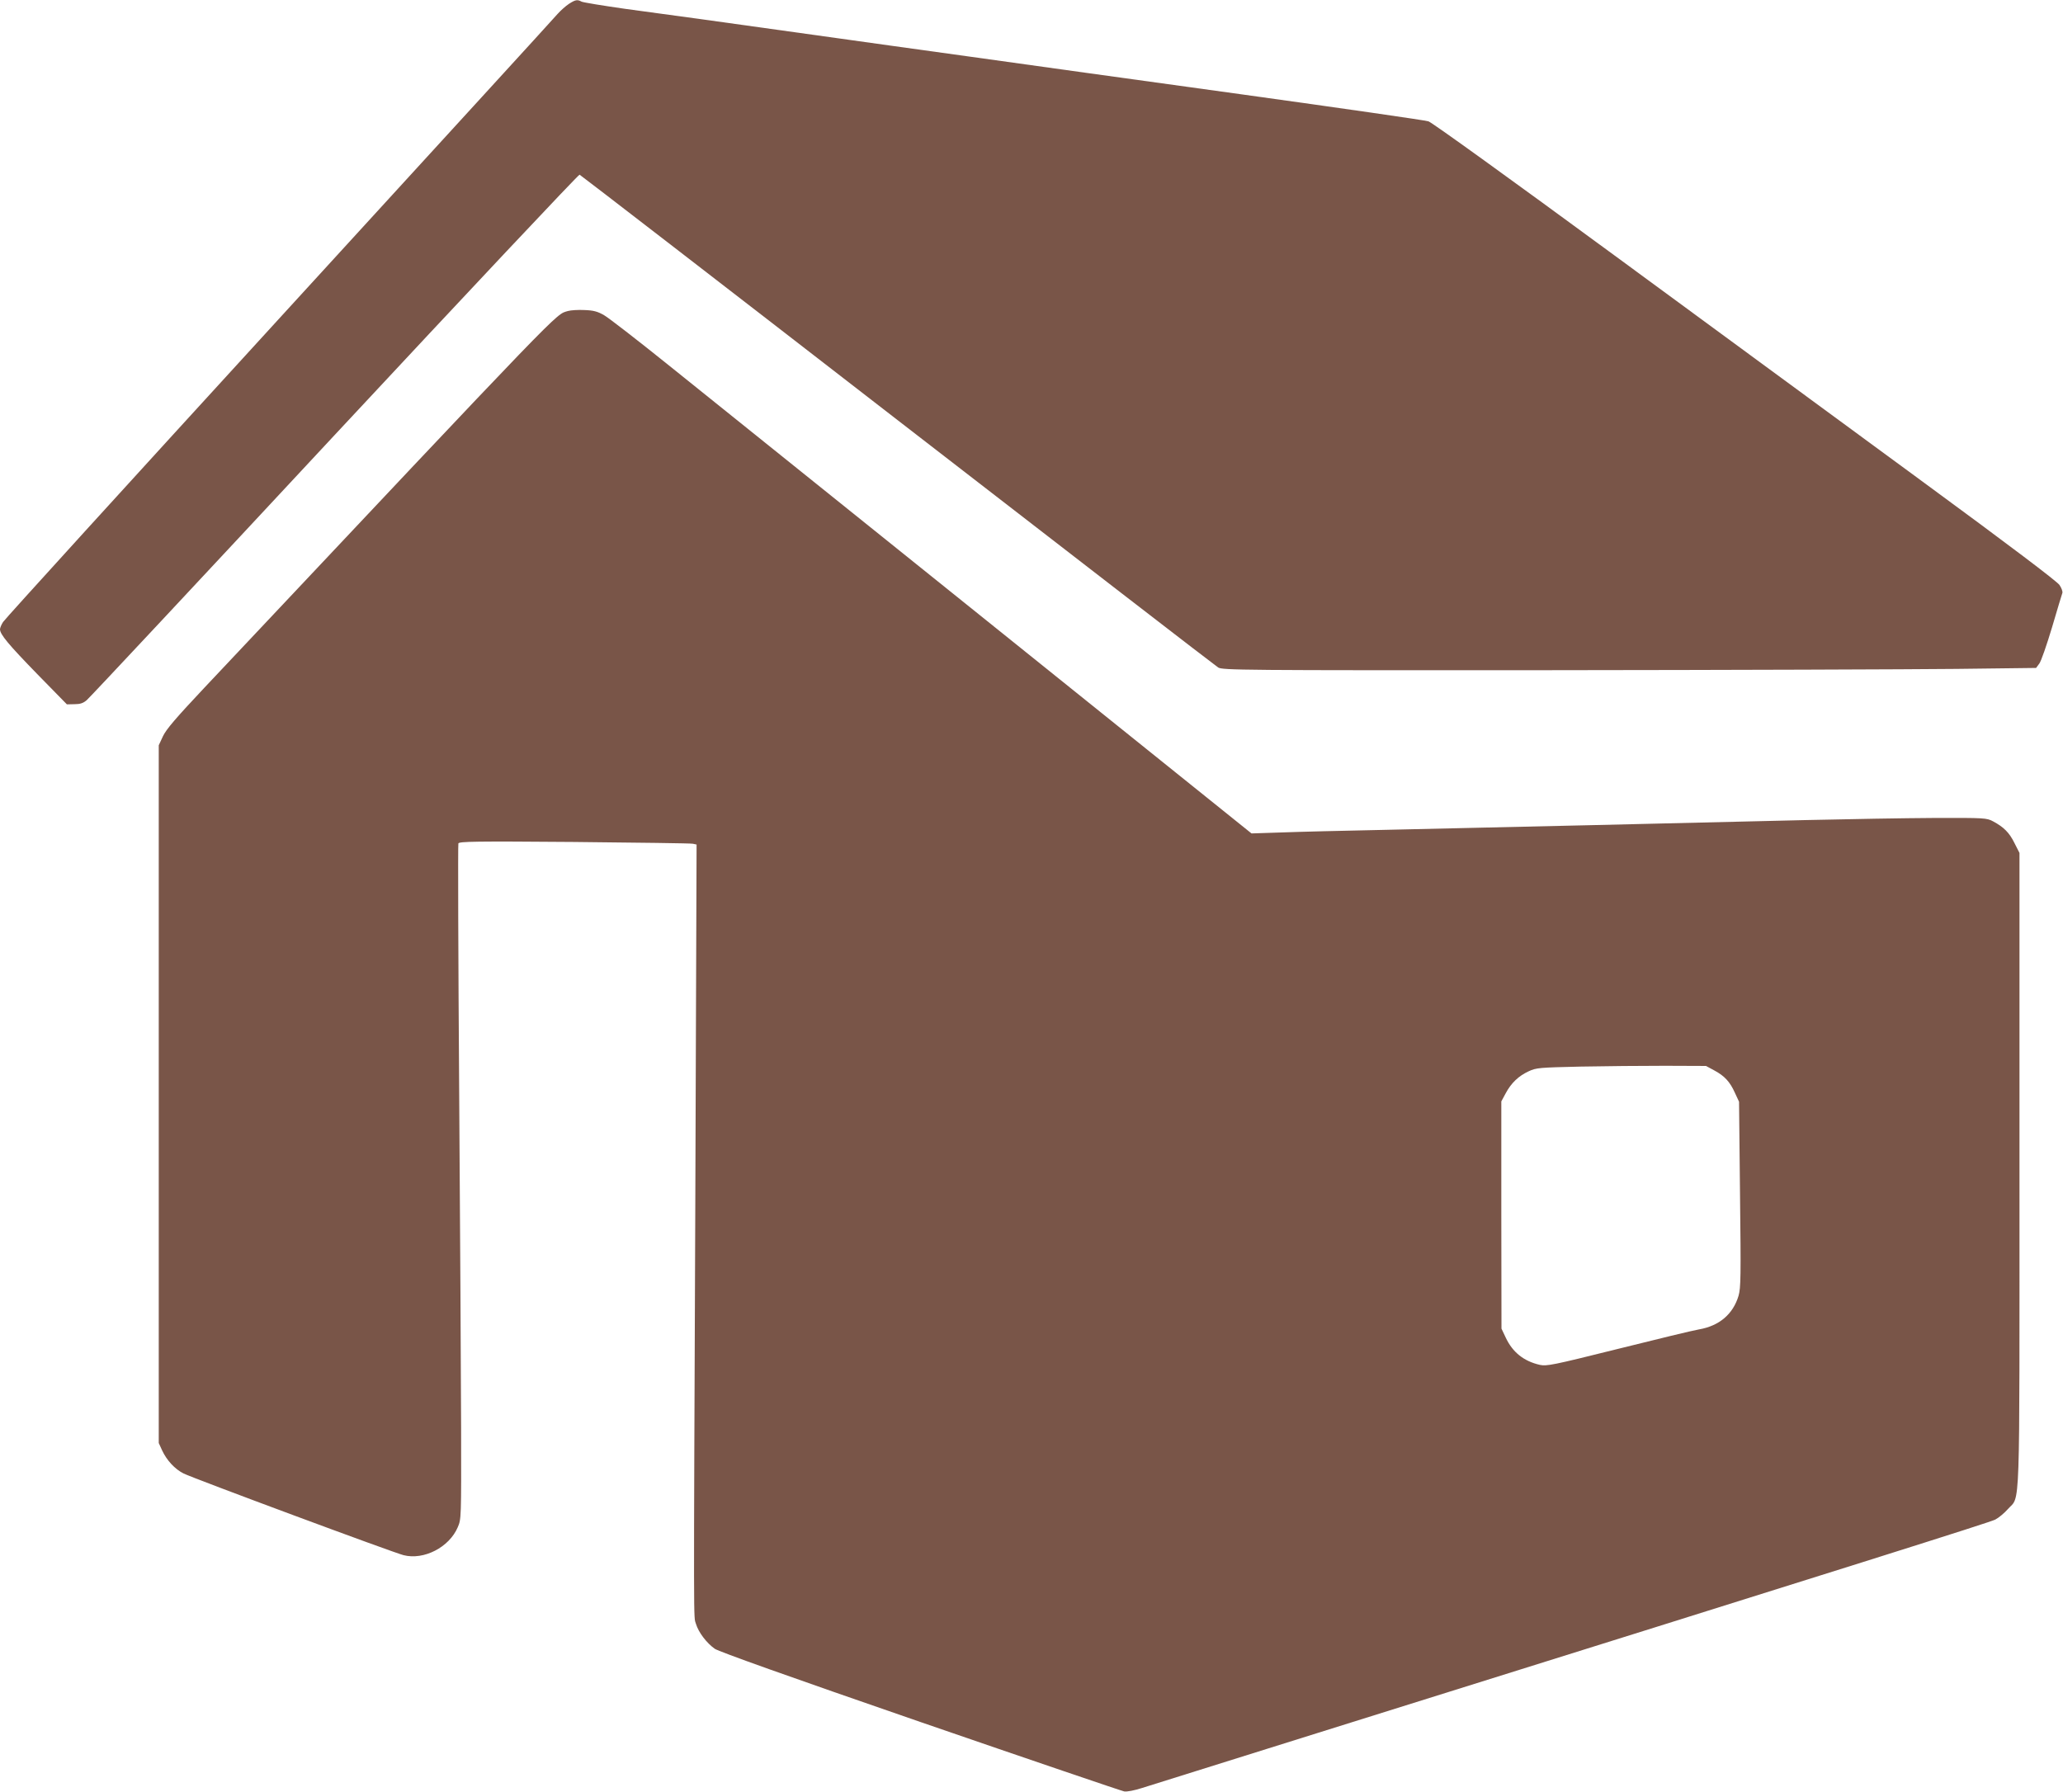
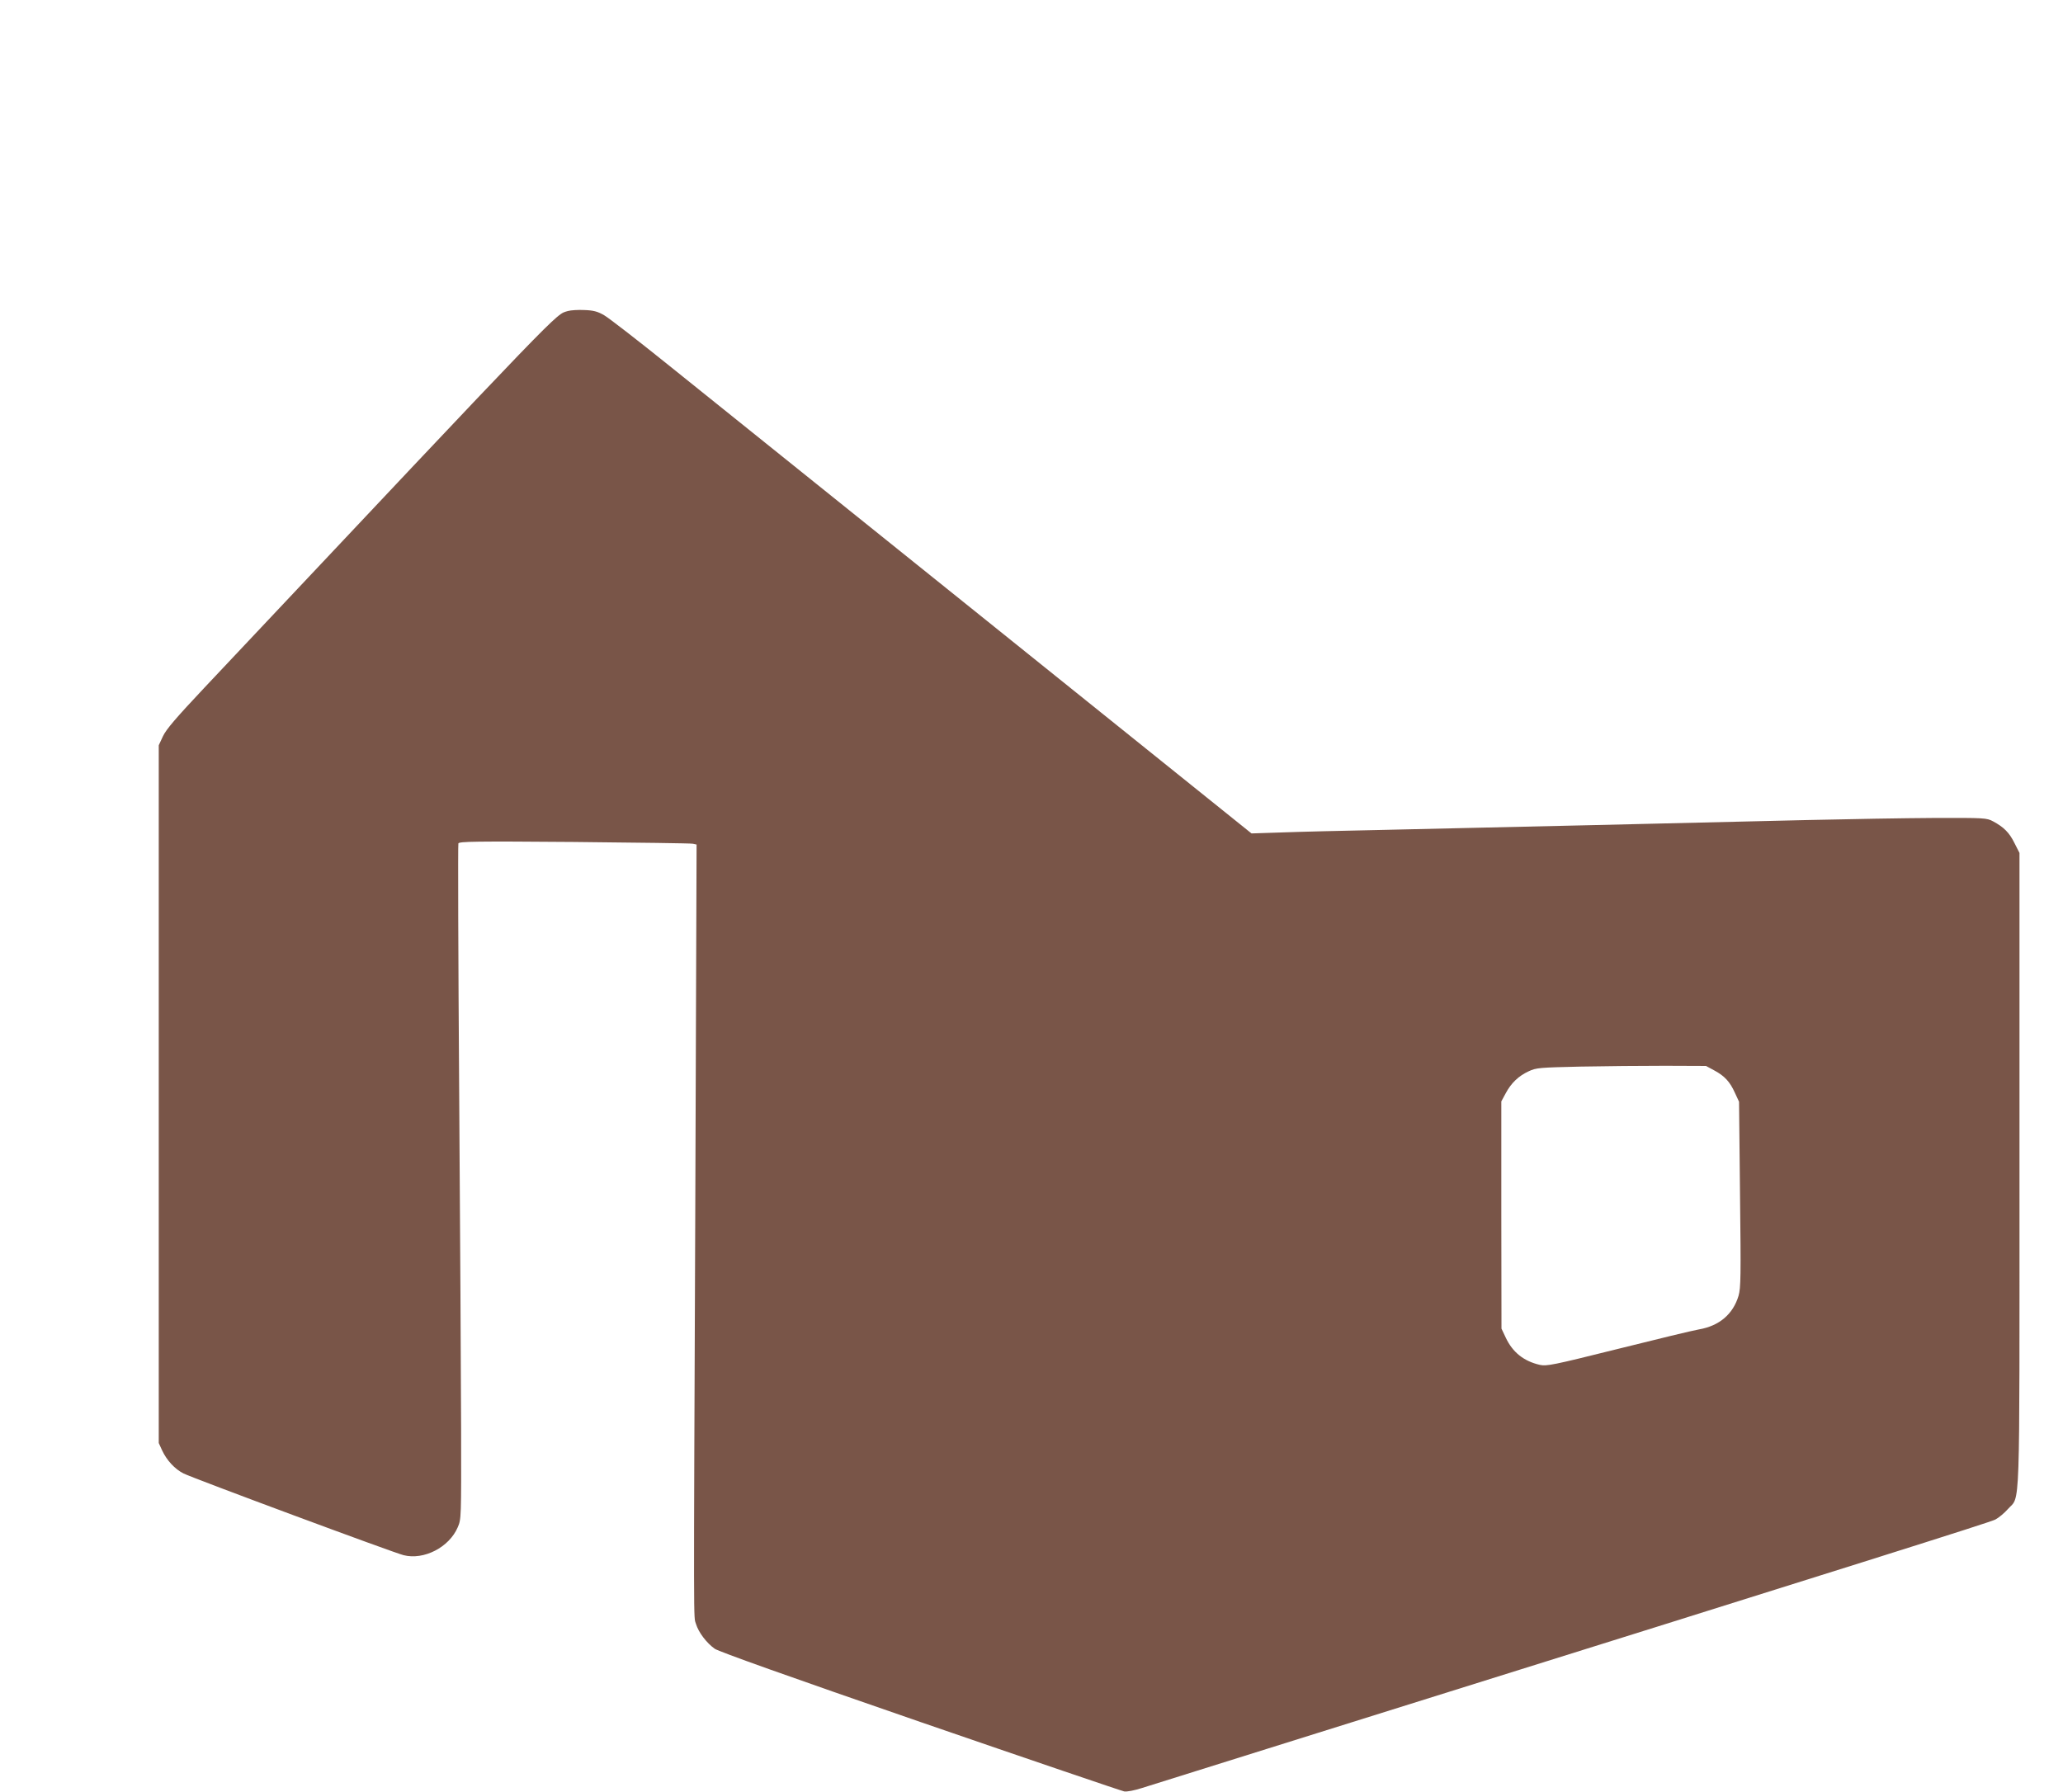
<svg xmlns="http://www.w3.org/2000/svg" version="1.0" width="1280pt" height="1112pt" viewBox="0 0 1280 1112" preserveAspectRatio="xMidYMid meet">
  <g transform="translate(0,1112) scale(0.1,-0.1)" fill="#795548" stroke="none">
-     <path d="M3530 11096 c-20 -13 -51 -41 -70 -62 -18 -22 -796 -872 -1728 -1891 -932 -1019 -1703 -1866 -1713 -1883 -11 -17 -19 -37 -19 -45 0 -32 54 -96 231 -278 l184 -188 47 1 c35 0 54 6 76 25 17 14 709 754 1538 1645 830 891 1514 1618 1520 1616 7 -3 895 -688 1973 -1523 1079 -835 1974 -1526 1989 -1535 25 -17 142 -18 2057 -17 1117 1 2252 5 2524 8 l494 6 20 27 c11 14 46 115 79 225 32 109 61 205 64 213 3 9 -5 31 -18 50 -16 23 -308 244 -834 630 -446 327 -1313 964 -1927 1415 -644 473 -1132 825 -1154 832 -21 7 -544 82 -1163 168 -619 85 -1384 192 -1700 236 -316 44 -672 93 -790 110 -221 31 -483 67 -860 120 -118 16 -330 45 -470 64 -140 20 -263 40 -272 45 -25 14 -38 12 -78 -14z" />
    <path d="M3524 9190 c-81 -25 14 73 -2257 -2339 -174 -185 -236 -257 -256 -300 l-26 -56 0 -2165 0 -2165 21 -46 c29 -62 79 -116 133 -143 57 -29 1301 -491 1365 -507 126 -32 283 49 336 173 22 51 22 54 21 612 -1 309 -6 1249 -12 2089 -6 841 -8 1535 -5 1543 5 12 101 14 718 9 392 -4 724 -8 737 -11 l23 -5 -8 -2242 c-11 -2711 -11 -2542 4 -2594 16 -53 66 -119 117 -155 27 -18 456 -171 1275 -454 679 -234 1249 -428 1265 -431 18 -3 63 6 110 21 44 14 532 167 1085 340 3445 1078 4177 1309 4210 1326 21 11 56 40 78 65 78 89 72 -91 72 2105 l0 1967 -31 61 c-32 65 -66 99 -133 135 -40 21 -49 22 -366 21 -179 -1 -534 -7 -790 -13 -690 -17 -1905 -45 -2625 -61 -247 -5 -533 -12 -635 -16 l-185 -6 -1640 1318 c-902 724 -1794 1441 -1983 1593 -189 152 -366 289 -394 305 -40 23 -65 30 -122 32 -39 2 -85 -1 -102 -6z m7111 -4712 c64 -34 98 -70 129 -139 l26 -56 6 -574 c6 -513 5 -580 -9 -630 -34 -114 -119 -187 -246 -209 -36 -6 -263 -61 -503 -121 -405 -101 -441 -108 -484 -99 -100 23 -169 78 -212 170 l-26 55 -1 705 0 705 27 50 c34 64 80 108 143 137 47 22 66 23 320 29 149 3 385 5 525 5 l255 -1 50 -27z" />
  </g>
</svg>